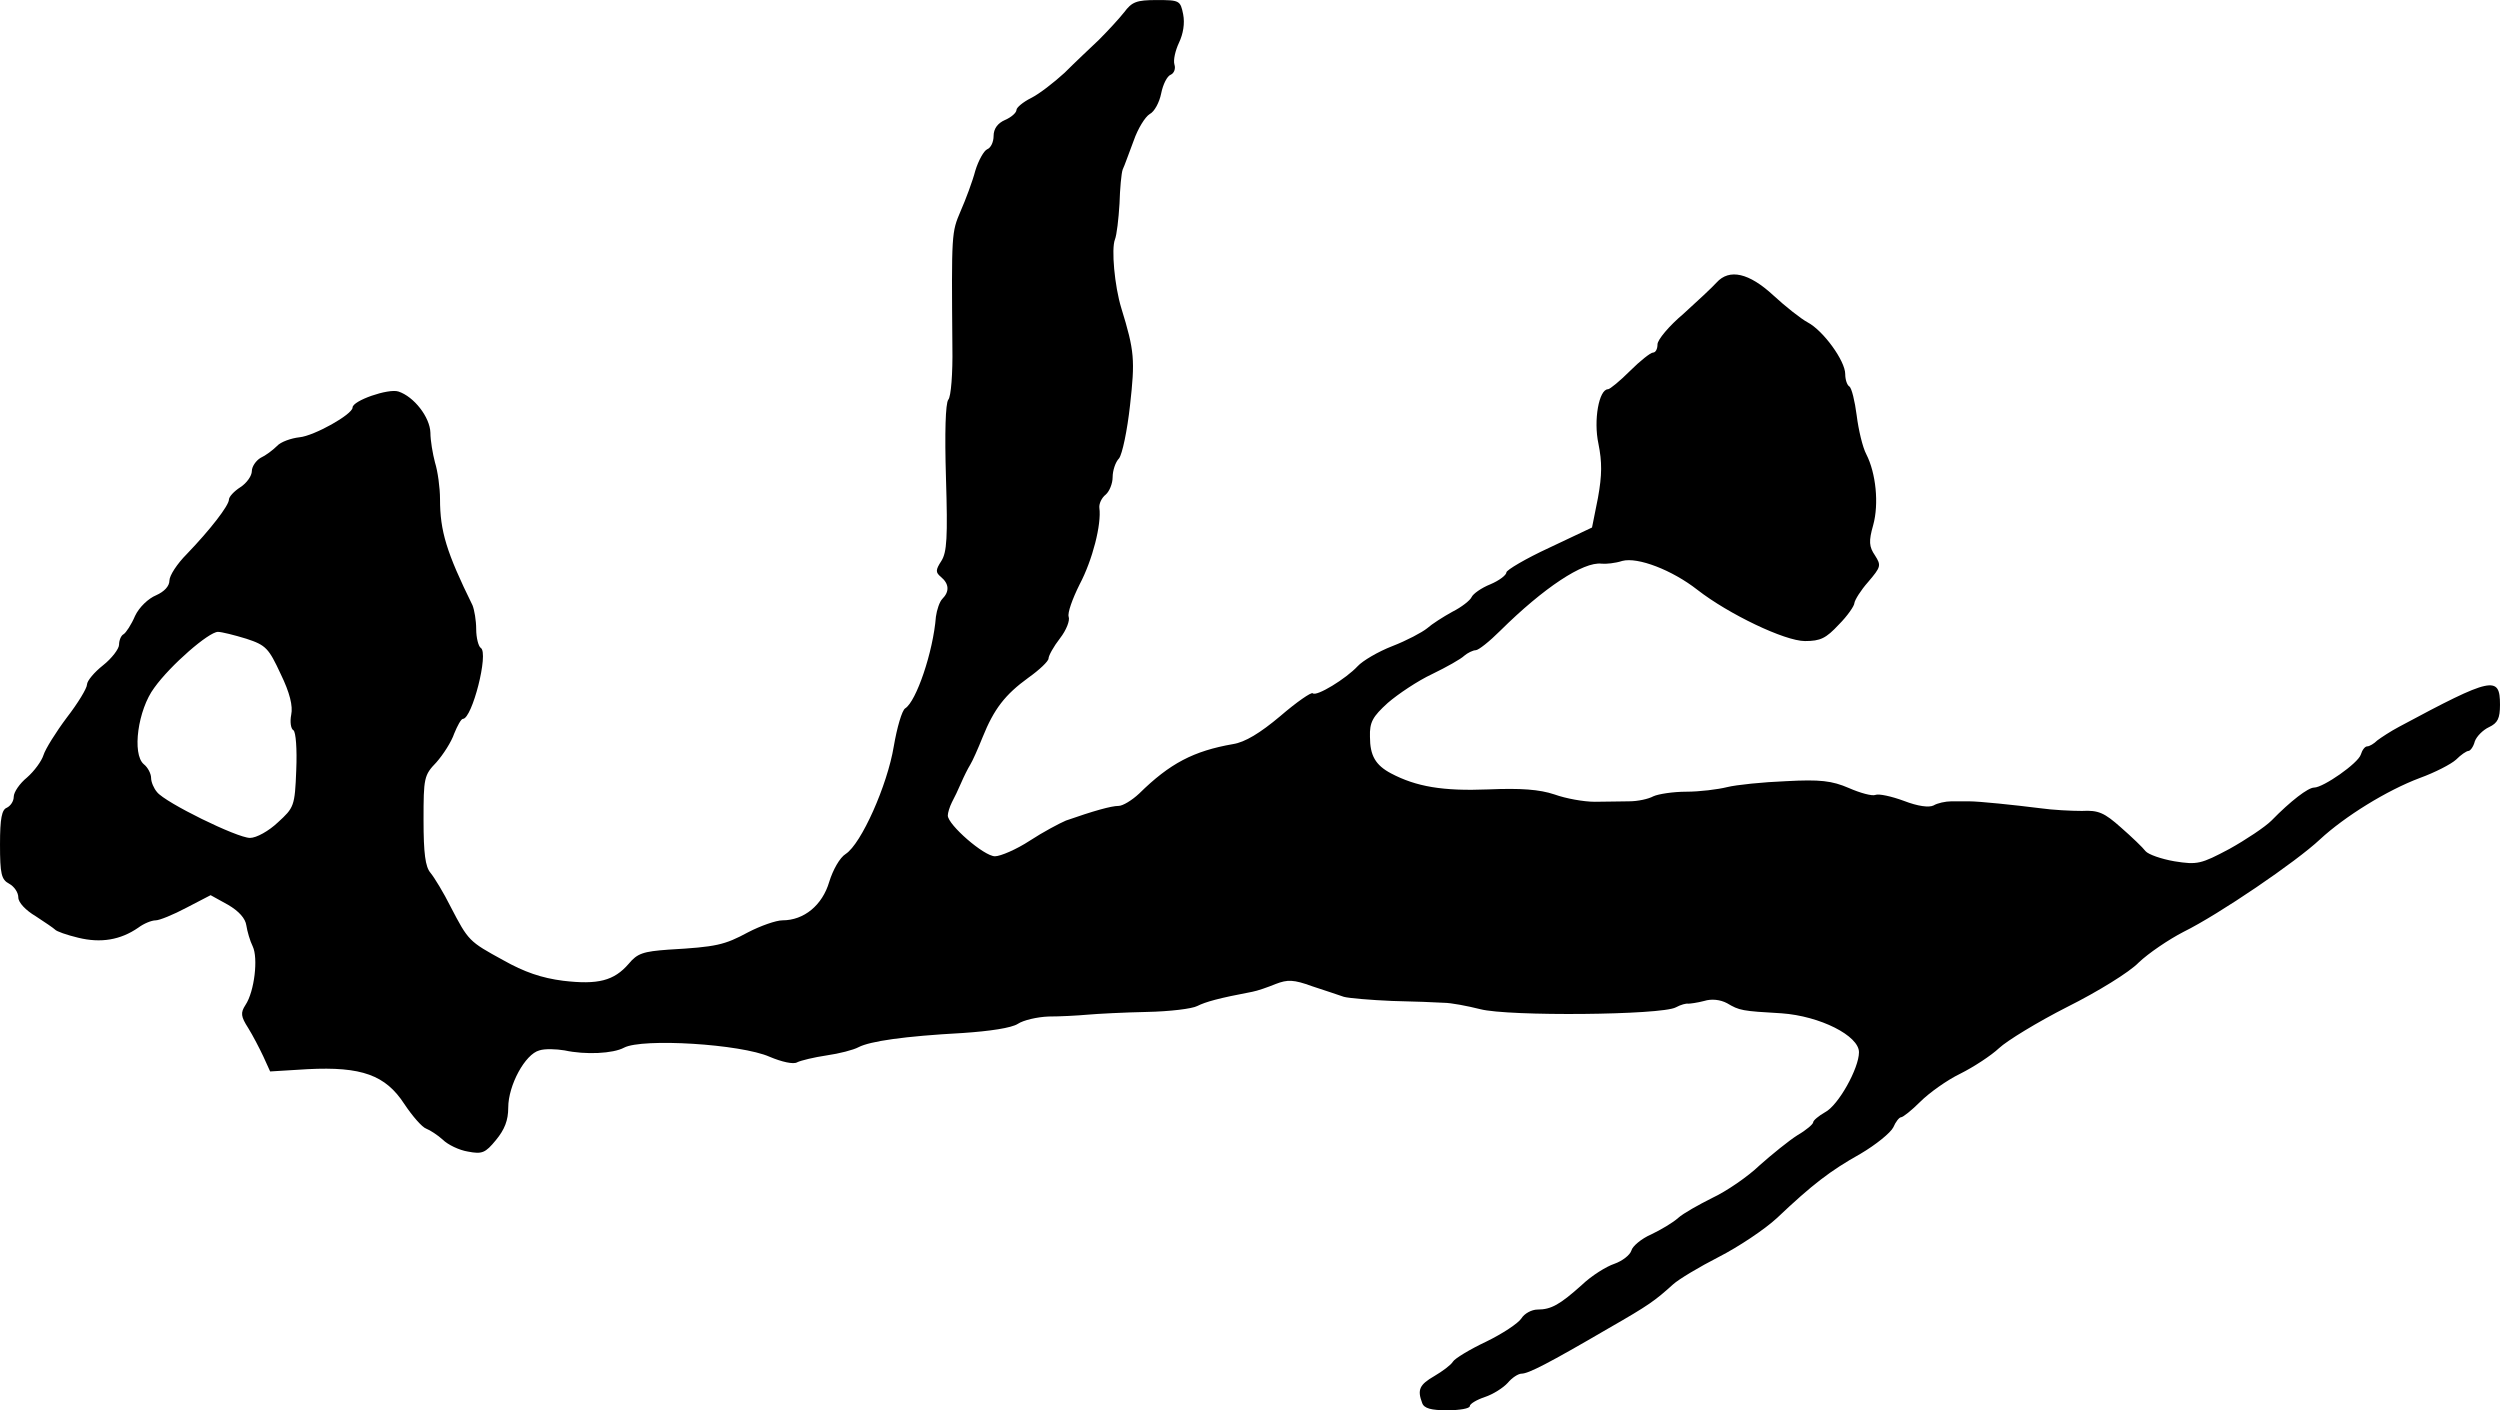
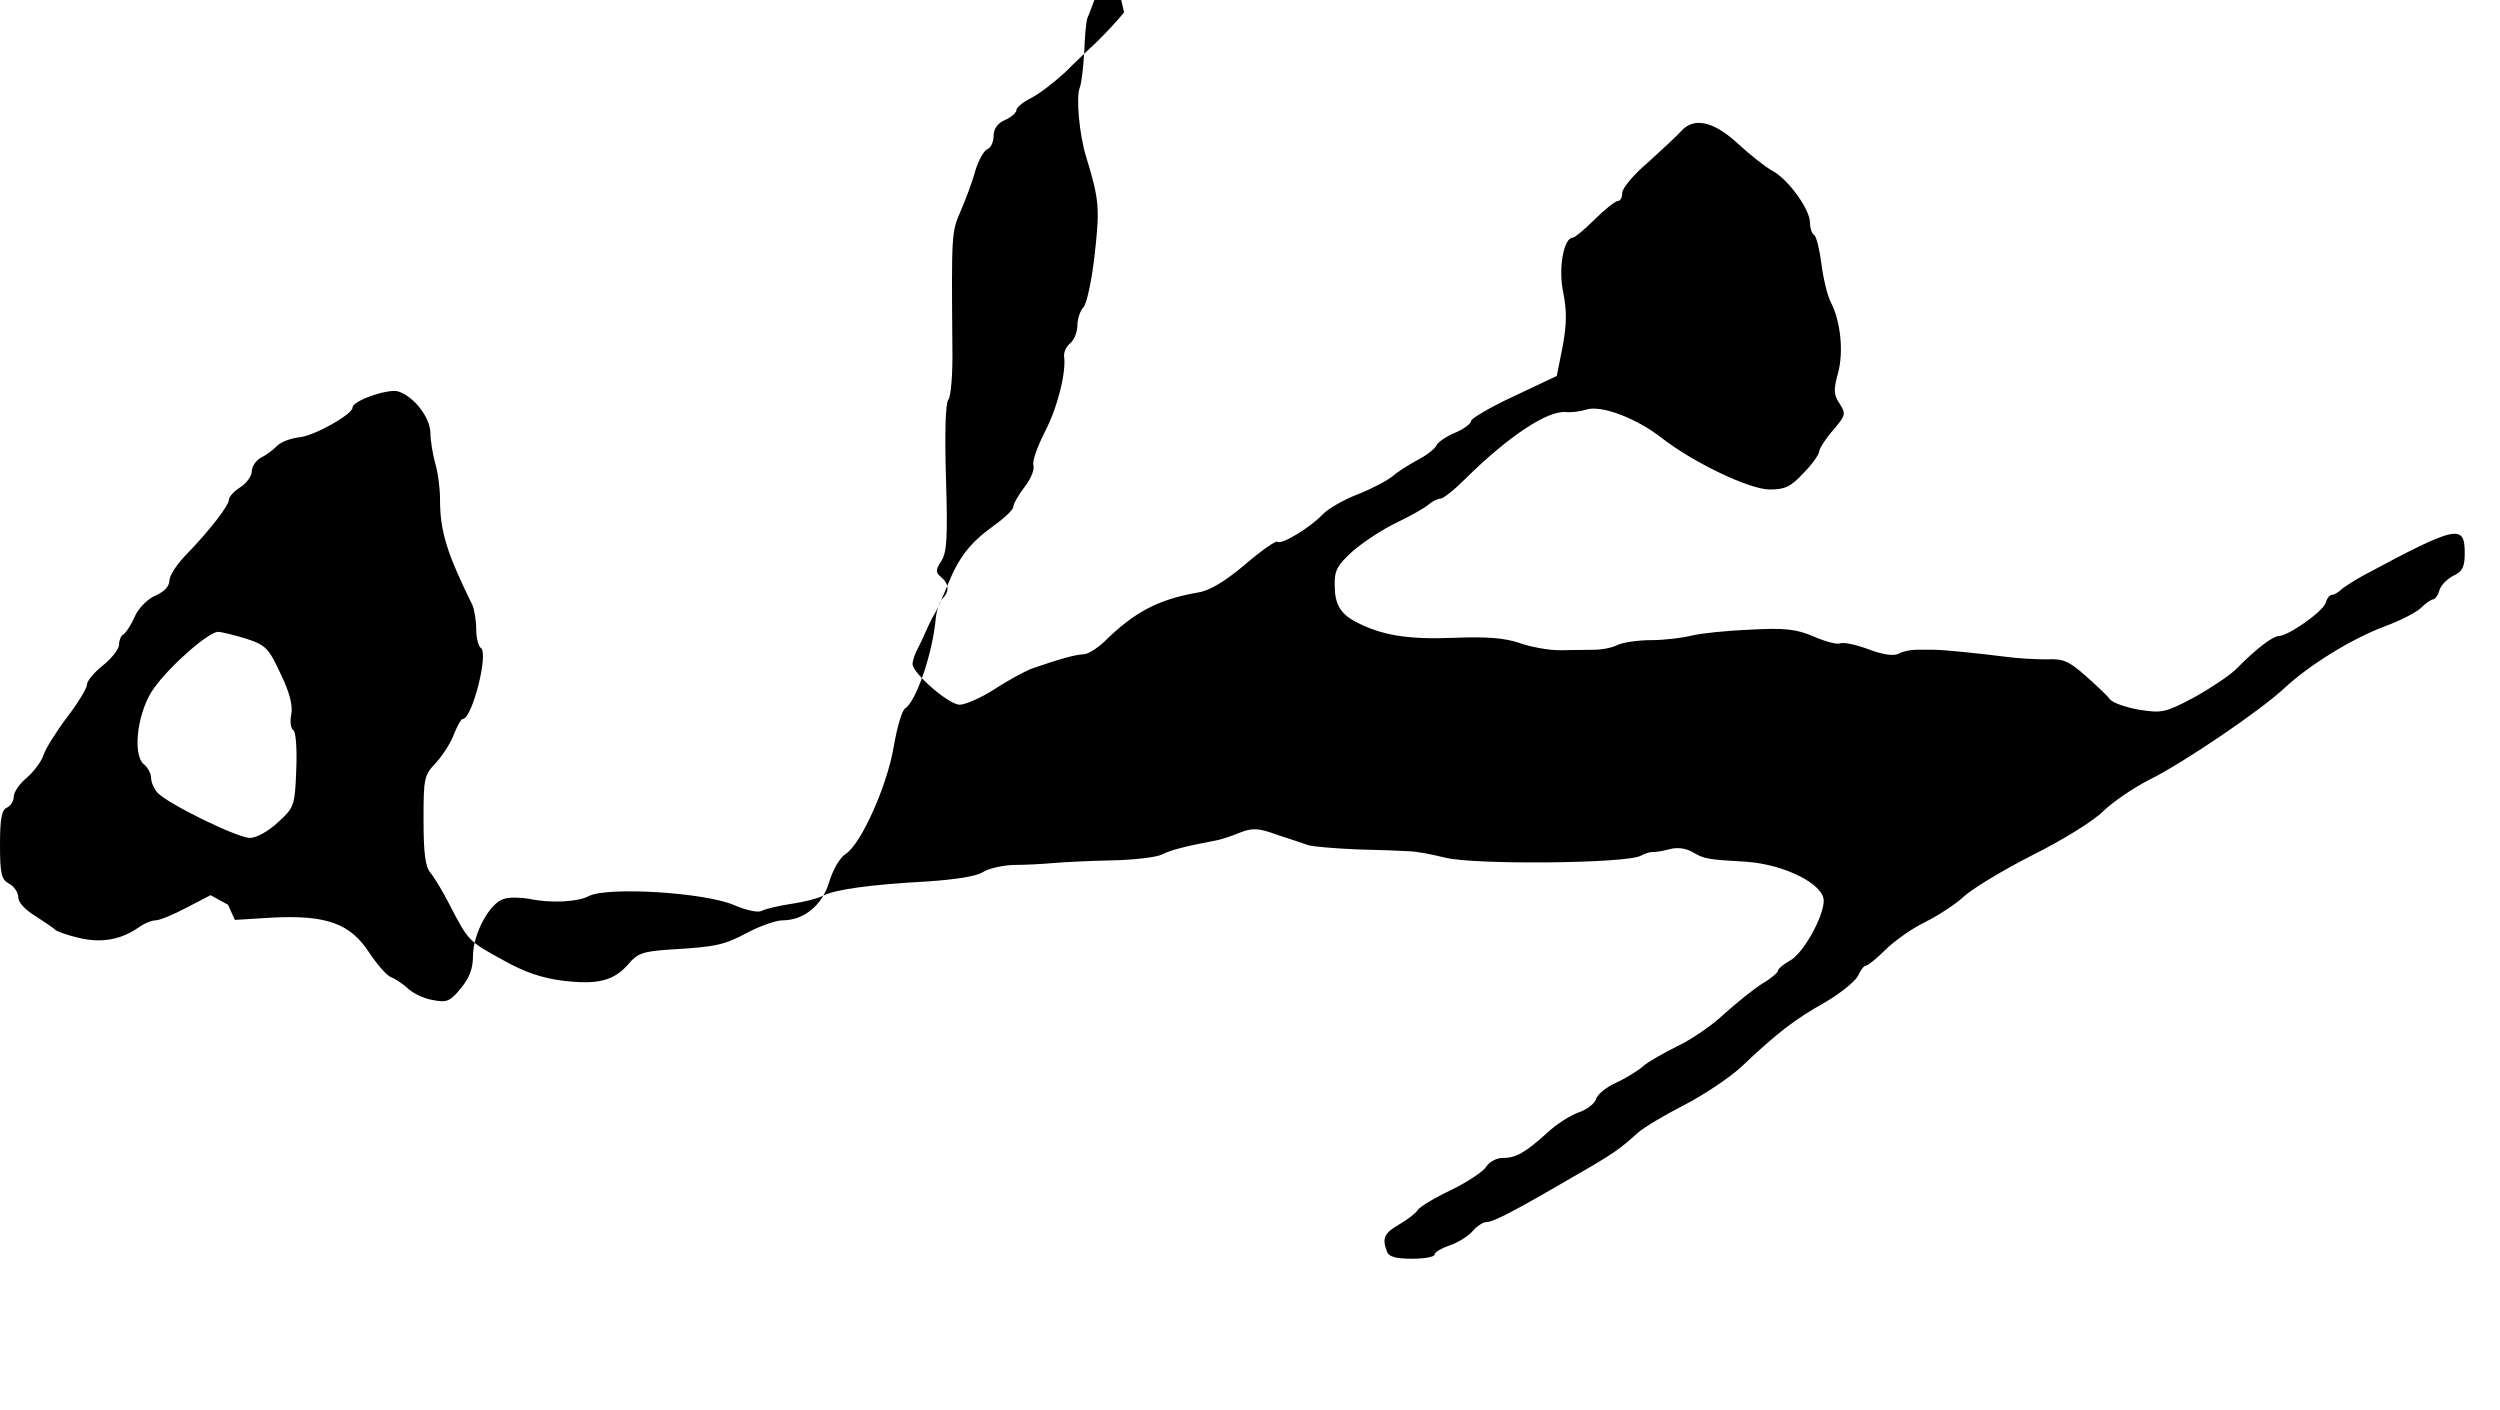
<svg xmlns="http://www.w3.org/2000/svg" version="1.0" width="546pt" height="308pt" viewBox="0 0 546 308" preserveAspectRatio="xMidYMid meet">
  <g transform="translate(0,308) scale(0.1,-0.1)" fill="#000000" stroke="none">
-     <path d="M2455 3053 c-11 -14 -36 -41 -55 -60 -19 -18 -53 -50 -75 -72 -23 -21 -55 -46 -73 -55 -18 -9 -32 -21 -32 -26 0 -6 -11 -16 -25 -22 -16 -7 -25 -19 -25 -35 0 -13 -6 -26 -14 -29 -7 -3 -19 -24 -26 -47 -6 -23 -21 -63 -32 -88 -20 -47 -20 -47 -18 -297 1 -57 -3 -109 -9 -115 -6 -8 -8 -72 -5 -171 4 -130 2 -162 -10 -181 -13 -20 -13 -25 -1 -35 18 -15 19 -32 3 -48 -6 -6 -12 -24 -14 -39 -6 -77 -43 -185 -67 -200 -7 -4 -18 -42 -25 -83 -14 -85 -71 -213 -105 -235 -13 -8 -28 -35 -36 -61 -15 -51 -55 -84 -102 -84 -14 0 -48 -12 -75 -26 -52 -28 -69 -32 -174 -38 -55 -4 -68 -8 -87 -31 -32 -37 -67 -46 -143 -37 -47 6 -85 19 -131 45 -75 41 -76 42 -115 117 -15 30 -35 63 -44 74 -11 13 -15 42 -15 115 0 92 1 98 28 126 15 17 33 45 39 63 7 17 15 32 19 32 20 0 57 144 39 155 -5 3 -10 22 -10 41 0 19 -4 42 -8 52 -57 116 -71 162 -71 232 0 25 -5 61 -11 80 -5 19 -10 48 -10 65 -1 34 -36 79 -70 90 -22 7 -100 -20 -100 -35 0 -15 -84 -62 -116 -65 -18 -2 -41 -10 -49 -19 -9 -9 -25 -21 -36 -26 -10 -6 -19 -19 -19 -29 0 -10 -11 -26 -25 -35 -14 -9 -25 -21 -25 -27 0 -13 -41 -66 -92 -119 -21 -21 -38 -47 -38 -58 0 -12 -11 -24 -29 -32 -17 -7 -37 -26 -46 -45 -8 -19 -20 -37 -25 -40 -6 -3 -10 -14 -10 -23 0 -9 -16 -30 -35 -45 -19 -15 -35 -34 -35 -42 0 -8 -20 -41 -44 -72 -24 -32 -47 -69 -51 -82 -4 -13 -20 -35 -36 -49 -16 -13 -29 -32 -29 -42 0 -10 -7 -20 -15 -24 -11 -4 -15 -23 -15 -80 0 -65 3 -77 20 -86 11 -6 20 -19 20 -30 0 -11 16 -28 38 -41 20 -13 39 -26 42 -29 3 -4 26 -12 51 -18 49 -12 92 -5 131 22 12 9 29 16 38 16 8 0 38 12 68 28 l52 27 38 -21 c24 -14 38 -30 40 -45 2 -13 8 -34 14 -46 12 -25 4 -98 -16 -128 -11 -17 -10 -25 6 -50 10 -16 25 -45 33 -62 l15 -33 82 5 c118 6 170 -13 211 -76 18 -27 39 -51 48 -54 8 -3 25 -14 36 -24 11 -11 36 -23 55 -26 31 -6 38 -3 61 25 19 23 27 43 27 71 0 49 37 117 68 125 12 4 37 3 55 0 46 -10 106 -7 130 6 40 21 255 8 318 -20 26 -11 52 -17 60 -12 8 4 37 11 64 15 28 4 59 12 70 18 25 13 99 24 228 31 59 4 106 11 120 20 12 8 42 15 67 16 25 0 63 2 85 4 22 2 81 5 130 6 50 1 99 7 110 13 18 9 46 17 120 31 11 2 34 10 51 17 26 10 39 10 80 -5 27 -9 58 -19 69 -23 11 -3 58 -7 105 -9 47 -1 98 -3 113 -4 16 0 52 -7 80 -14 61 -16 396 -13 427 4 11 6 23 9 27 8 4 0 20 2 35 6 16 5 35 3 50 -5 27 -16 32 -17 119 -22 84 -6 169 -49 169 -85 0 -35 -45 -116 -74 -131 -14 -8 -26 -18 -26 -22 0 -4 -15 -17 -34 -28 -19 -12 -56 -42 -83 -66 -26 -25 -73 -57 -103 -71 -30 -15 -64 -34 -75 -44 -11 -10 -38 -26 -59 -36 -21 -9 -41 -26 -43 -35 -3 -10 -20 -23 -37 -29 -18 -6 -50 -26 -71 -46 -48 -43 -67 -54 -97 -54 -13 0 -29 -9 -35 -19 -7 -11 -42 -34 -77 -51 -36 -17 -69 -37 -73 -44 -4 -7 -23 -21 -40 -31 -33 -19 -38 -30 -27 -59 4 -12 20 -16 55 -16 27 0 49 4 49 9 0 5 15 14 33 20 18 6 40 20 50 31 9 11 23 20 30 20 15 0 58 22 190 99 89 51 101 60 141 96 12 11 57 38 100 60 43 22 100 60 127 85 77 73 116 103 182 140 34 20 66 46 72 58 5 12 13 22 17 22 4 0 23 15 42 34 19 19 58 47 87 61 30 15 68 40 85 56 17 16 84 57 149 90 66 33 136 76 156 97 21 20 65 50 98 67 77 38 246 153 298 202 54 50 146 107 218 134 33 12 68 30 79 40 11 11 23 19 27 19 4 0 11 9 14 21 4 11 18 25 31 31 19 9 24 19 24 49 0 64 -17 61 -220 -48 -19 -10 -40 -24 -48 -30 -7 -7 -17 -13 -22 -13 -5 0 -11 -8 -14 -18 -6 -19 -82 -72 -102 -72 -13 0 -51 -29 -93 -72 -14 -14 -56 -42 -92 -62 -62 -33 -70 -35 -120 -27 -29 5 -57 15 -63 22 -6 8 -30 31 -54 52 -36 32 -49 38 -85 36 -23 0 -64 2 -92 6 -56 7 -132 15 -155 15 -8 0 -26 0 -38 0 -13 0 -31 -4 -39 -9 -10 -5 -34 -2 -65 10 -27 10 -55 16 -62 13 -7 -3 -33 4 -58 15 -37 16 -63 19 -137 15 -51 -2 -109 -8 -129 -13 -20 -5 -60 -10 -89 -10 -29 0 -61 -5 -72 -10 -11 -6 -34 -11 -53 -11 -18 0 -52 -1 -75 -1 -24 0 -63 7 -88 16 -33 11 -73 14 -145 11 -99 -4 -157 6 -212 35 -34 18 -46 39 -46 80 -1 32 6 44 39 74 22 19 65 48 97 63 31 15 63 33 70 40 7 6 19 12 25 12 6 0 30 19 54 43 94 93 181 151 221 146 9 -1 30 1 45 6 34 9 109 -20 164 -63 68 -53 191 -112 235 -112 34 0 46 6 74 36 19 19 34 41 34 47 1 7 14 28 30 46 28 33 29 36 15 58 -13 19 -14 31 -4 66 13 47 6 114 -15 155 -8 15 -17 53 -21 85 -4 31 -11 60 -16 63 -5 3 -9 15 -9 27 0 29 -48 95 -82 113 -15 8 -49 35 -75 59 -53 49 -96 59 -124 28 -9 -10 -41 -40 -72 -68 -32 -27 -57 -57 -57 -67 0 -10 -4 -18 -10 -18 -5 0 -28 -18 -50 -40 -22 -22 -44 -40 -48 -40 -20 0 -32 -68 -21 -119 8 -40 8 -68 -1 -118 l-13 -65 -93 -44 c-52 -24 -94 -49 -94 -54 0 -6 -16 -18 -35 -26 -20 -8 -38 -21 -41 -28 -3 -7 -22 -22 -42 -32 -20 -11 -45 -27 -55 -36 -11 -9 -45 -27 -76 -39 -31 -12 -65 -32 -76 -44 -25 -27 -90 -67 -98 -59 -3 3 -35 -19 -71 -50 -44 -37 -77 -57 -103 -61 -86 -15 -138 -42 -205 -108 -16 -15 -36 -27 -45 -27 -16 0 -55 -11 -115 -32 -14 -6 -50 -25 -79 -44 -29 -19 -64 -34 -76 -34 -24 0 -103 69 -103 89 0 6 4 19 9 29 5 9 14 28 20 42 6 14 15 32 20 40 5 8 17 35 27 60 25 62 49 93 100 130 24 17 44 36 44 42 0 6 11 26 25 44 14 18 22 39 19 47 -3 8 8 39 24 71 28 53 48 131 43 167 -1 9 5 22 14 29 8 7 15 24 15 38 0 14 6 33 14 41 7 9 18 61 24 116 11 99 10 118 -19 212 -15 49 -22 130 -14 150 4 10 8 45 10 78 1 33 4 67 7 75 4 8 14 37 24 63 9 26 25 52 35 58 10 5 21 25 25 45 4 20 13 38 21 41 7 3 11 13 8 22 -3 10 2 31 10 48 9 19 13 42 9 62 -6 30 -8 31 -58 31 -44 0 -54 -4 -71 -27z m-1917 -1368 c43 -14 49 -21 75 -77 20 -41 27 -70 23 -89 -3 -15 -1 -31 5 -34 5 -4 8 -40 6 -87 -3 -79 -5 -82 -40 -114 -20 -19 -47 -34 -61 -34 -28 0 -185 77 -203 100 -7 8 -13 22 -13 31 0 9 -7 23 -16 30 -26 22 -13 119 23 167 35 49 119 122 139 122 8 0 36 -7 62 -15z" />
+     <path d="M2455 3053 c-11 -14 -36 -41 -55 -60 -19 -18 -53 -50 -75 -72 -23 -21 -55 -46 -73 -55 -18 -9 -32 -21 -32 -26 0 -6 -11 -16 -25 -22 -16 -7 -25 -19 -25 -35 0 -13 -6 -26 -14 -29 -7 -3 -19 -24 -26 -47 -6 -23 -21 -63 -32 -88 -20 -47 -20 -47 -18 -297 1 -57 -3 -109 -9 -115 -6 -8 -8 -72 -5 -171 4 -130 2 -162 -10 -181 -13 -20 -13 -25 -1 -35 18 -15 19 -32 3 -48 -6 -6 -12 -24 -14 -39 -6 -77 -43 -185 -67 -200 -7 -4 -18 -42 -25 -83 -14 -85 -71 -213 -105 -235 -13 -8 -28 -35 -36 -61 -15 -51 -55 -84 -102 -84 -14 0 -48 -12 -75 -26 -52 -28 -69 -32 -174 -38 -55 -4 -68 -8 -87 -31 -32 -37 -67 -46 -143 -37 -47 6 -85 19 -131 45 -75 41 -76 42 -115 117 -15 30 -35 63 -44 74 -11 13 -15 42 -15 115 0 92 1 98 28 126 15 17 33 45 39 63 7 17 15 32 19 32 20 0 57 144 39 155 -5 3 -10 22 -10 41 0 19 -4 42 -8 52 -57 116 -71 162 -71 232 0 25 -5 61 -11 80 -5 19 -10 48 -10 65 -1 34 -36 79 -70 90 -22 7 -100 -20 -100 -35 0 -15 -84 -62 -116 -65 -18 -2 -41 -10 -49 -19 -9 -9 -25 -21 -36 -26 -10 -6 -19 -19 -19 -29 0 -10 -11 -26 -25 -35 -14 -9 -25 -21 -25 -27 0 -13 -41 -66 -92 -119 -21 -21 -38 -47 -38 -58 0 -12 -11 -24 -29 -32 -17 -7 -37 -26 -46 -45 -8 -19 -20 -37 -25 -40 -6 -3 -10 -14 -10 -23 0 -9 -16 -30 -35 -45 -19 -15 -35 -34 -35 -42 0 -8 -20 -41 -44 -72 -24 -32 -47 -69 -51 -82 -4 -13 -20 -35 -36 -49 -16 -13 -29 -32 -29 -42 0 -10 -7 -20 -15 -24 -11 -4 -15 -23 -15 -80 0 -65 3 -77 20 -86 11 -6 20 -19 20 -30 0 -11 16 -28 38 -41 20 -13 39 -26 42 -29 3 -4 26 -12 51 -18 49 -12 92 -5 131 22 12 9 29 16 38 16 8 0 38 12 68 28 l52 27 38 -21 l15 -33 82 5 c118 6 170 -13 211 -76 18 -27 39 -51 48 -54 8 -3 25 -14 36 -24 11 -11 36 -23 55 -26 31 -6 38 -3 61 25 19 23 27 43 27 71 0 49 37 117 68 125 12 4 37 3 55 0 46 -10 106 -7 130 6 40 21 255 8 318 -20 26 -11 52 -17 60 -12 8 4 37 11 64 15 28 4 59 12 70 18 25 13 99 24 228 31 59 4 106 11 120 20 12 8 42 15 67 16 25 0 63 2 85 4 22 2 81 5 130 6 50 1 99 7 110 13 18 9 46 17 120 31 11 2 34 10 51 17 26 10 39 10 80 -5 27 -9 58 -19 69 -23 11 -3 58 -7 105 -9 47 -1 98 -3 113 -4 16 0 52 -7 80 -14 61 -16 396 -13 427 4 11 6 23 9 27 8 4 0 20 2 35 6 16 5 35 3 50 -5 27 -16 32 -17 119 -22 84 -6 169 -49 169 -85 0 -35 -45 -116 -74 -131 -14 -8 -26 -18 -26 -22 0 -4 -15 -17 -34 -28 -19 -12 -56 -42 -83 -66 -26 -25 -73 -57 -103 -71 -30 -15 -64 -34 -75 -44 -11 -10 -38 -26 -59 -36 -21 -9 -41 -26 -43 -35 -3 -10 -20 -23 -37 -29 -18 -6 -50 -26 -71 -46 -48 -43 -67 -54 -97 -54 -13 0 -29 -9 -35 -19 -7 -11 -42 -34 -77 -51 -36 -17 -69 -37 -73 -44 -4 -7 -23 -21 -40 -31 -33 -19 -38 -30 -27 -59 4 -12 20 -16 55 -16 27 0 49 4 49 9 0 5 15 14 33 20 18 6 40 20 50 31 9 11 23 20 30 20 15 0 58 22 190 99 89 51 101 60 141 96 12 11 57 38 100 60 43 22 100 60 127 85 77 73 116 103 182 140 34 20 66 46 72 58 5 12 13 22 17 22 4 0 23 15 42 34 19 19 58 47 87 61 30 15 68 40 85 56 17 16 84 57 149 90 66 33 136 76 156 97 21 20 65 50 98 67 77 38 246 153 298 202 54 50 146 107 218 134 33 12 68 30 79 40 11 11 23 19 27 19 4 0 11 9 14 21 4 11 18 25 31 31 19 9 24 19 24 49 0 64 -17 61 -220 -48 -19 -10 -40 -24 -48 -30 -7 -7 -17 -13 -22 -13 -5 0 -11 -8 -14 -18 -6 -19 -82 -72 -102 -72 -13 0 -51 -29 -93 -72 -14 -14 -56 -42 -92 -62 -62 -33 -70 -35 -120 -27 -29 5 -57 15 -63 22 -6 8 -30 31 -54 52 -36 32 -49 38 -85 36 -23 0 -64 2 -92 6 -56 7 -132 15 -155 15 -8 0 -26 0 -38 0 -13 0 -31 -4 -39 -9 -10 -5 -34 -2 -65 10 -27 10 -55 16 -62 13 -7 -3 -33 4 -58 15 -37 16 -63 19 -137 15 -51 -2 -109 -8 -129 -13 -20 -5 -60 -10 -89 -10 -29 0 -61 -5 -72 -10 -11 -6 -34 -11 -53 -11 -18 0 -52 -1 -75 -1 -24 0 -63 7 -88 16 -33 11 -73 14 -145 11 -99 -4 -157 6 -212 35 -34 18 -46 39 -46 80 -1 32 6 44 39 74 22 19 65 48 97 63 31 15 63 33 70 40 7 6 19 12 25 12 6 0 30 19 54 43 94 93 181 151 221 146 9 -1 30 1 45 6 34 9 109 -20 164 -63 68 -53 191 -112 235 -112 34 0 46 6 74 36 19 19 34 41 34 47 1 7 14 28 30 46 28 33 29 36 15 58 -13 19 -14 31 -4 66 13 47 6 114 -15 155 -8 15 -17 53 -21 85 -4 31 -11 60 -16 63 -5 3 -9 15 -9 27 0 29 -48 95 -82 113 -15 8 -49 35 -75 59 -53 49 -96 59 -124 28 -9 -10 -41 -40 -72 -68 -32 -27 -57 -57 -57 -67 0 -10 -4 -18 -10 -18 -5 0 -28 -18 -50 -40 -22 -22 -44 -40 -48 -40 -20 0 -32 -68 -21 -119 8 -40 8 -68 -1 -118 l-13 -65 -93 -44 c-52 -24 -94 -49 -94 -54 0 -6 -16 -18 -35 -26 -20 -8 -38 -21 -41 -28 -3 -7 -22 -22 -42 -32 -20 -11 -45 -27 -55 -36 -11 -9 -45 -27 -76 -39 -31 -12 -65 -32 -76 -44 -25 -27 -90 -67 -98 -59 -3 3 -35 -19 -71 -50 -44 -37 -77 -57 -103 -61 -86 -15 -138 -42 -205 -108 -16 -15 -36 -27 -45 -27 -16 0 -55 -11 -115 -32 -14 -6 -50 -25 -79 -44 -29 -19 -64 -34 -76 -34 -24 0 -103 69 -103 89 0 6 4 19 9 29 5 9 14 28 20 42 6 14 15 32 20 40 5 8 17 35 27 60 25 62 49 93 100 130 24 17 44 36 44 42 0 6 11 26 25 44 14 18 22 39 19 47 -3 8 8 39 24 71 28 53 48 131 43 167 -1 9 5 22 14 29 8 7 15 24 15 38 0 14 6 33 14 41 7 9 18 61 24 116 11 99 10 118 -19 212 -15 49 -22 130 -14 150 4 10 8 45 10 78 1 33 4 67 7 75 4 8 14 37 24 63 9 26 25 52 35 58 10 5 21 25 25 45 4 20 13 38 21 41 7 3 11 13 8 22 -3 10 2 31 10 48 9 19 13 42 9 62 -6 30 -8 31 -58 31 -44 0 -54 -4 -71 -27z m-1917 -1368 c43 -14 49 -21 75 -77 20 -41 27 -70 23 -89 -3 -15 -1 -31 5 -34 5 -4 8 -40 6 -87 -3 -79 -5 -82 -40 -114 -20 -19 -47 -34 -61 -34 -28 0 -185 77 -203 100 -7 8 -13 22 -13 31 0 9 -7 23 -16 30 -26 22 -13 119 23 167 35 49 119 122 139 122 8 0 36 -7 62 -15z" />
  </g>
</svg>